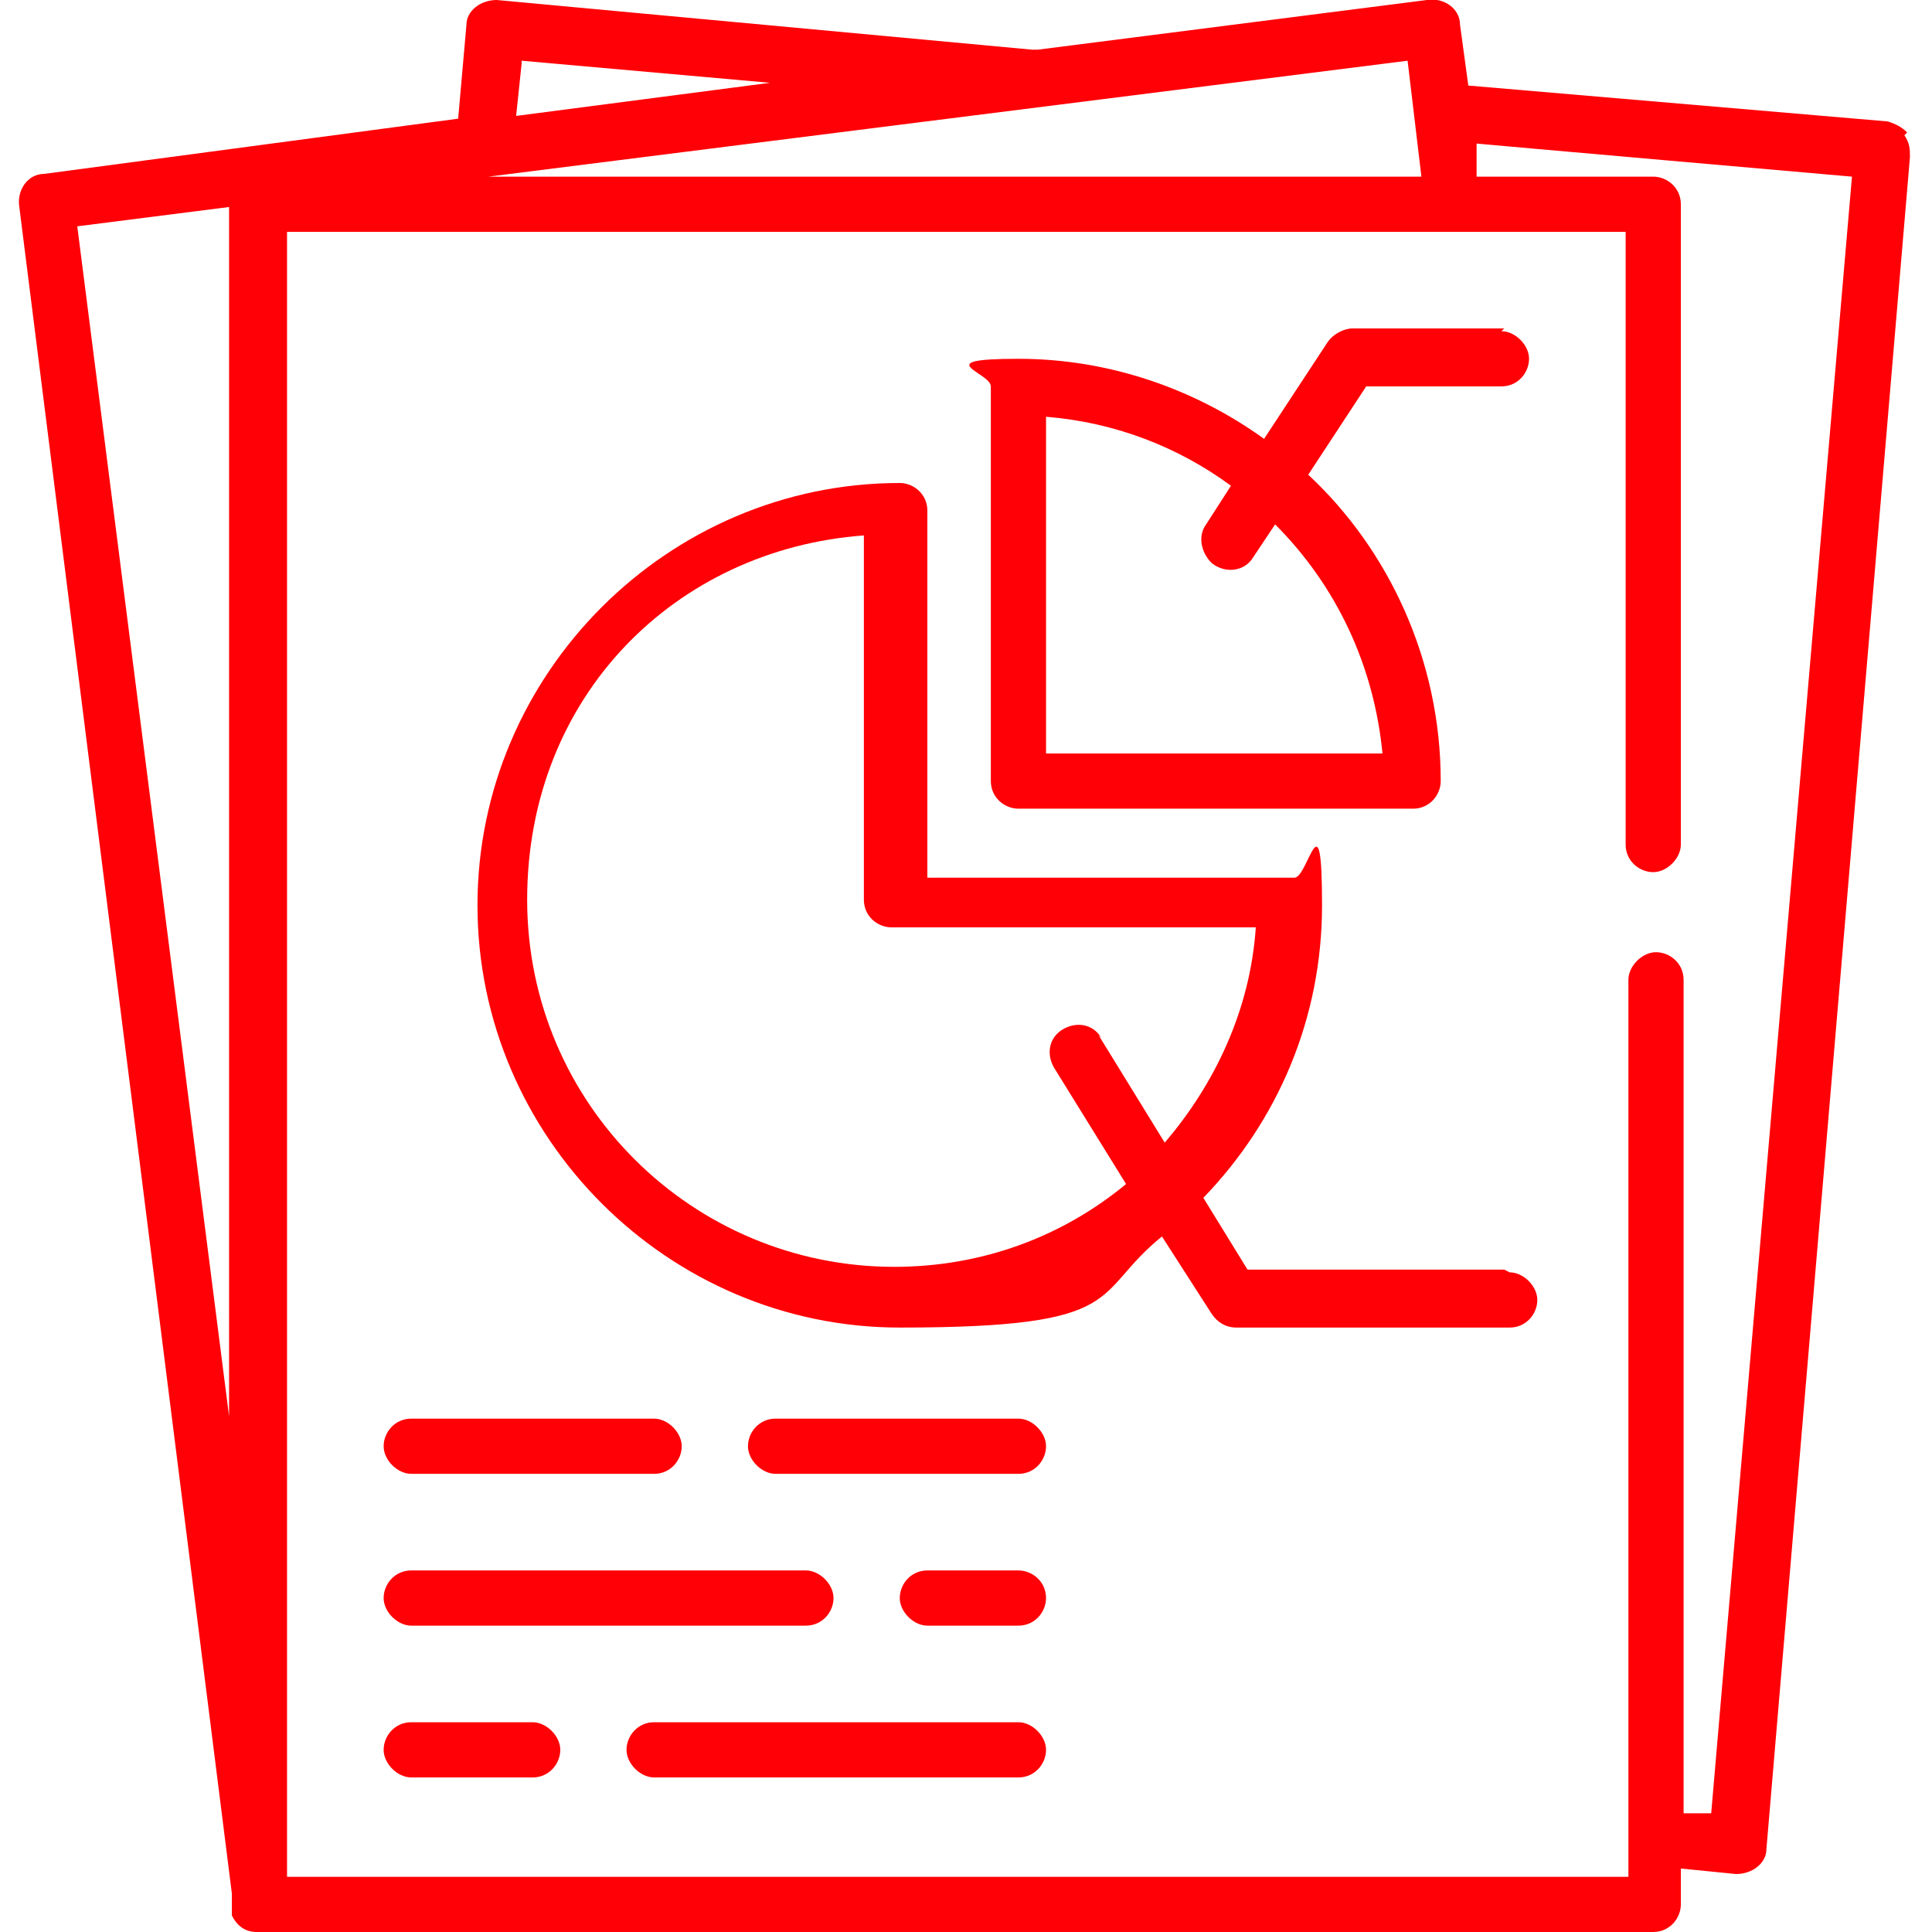
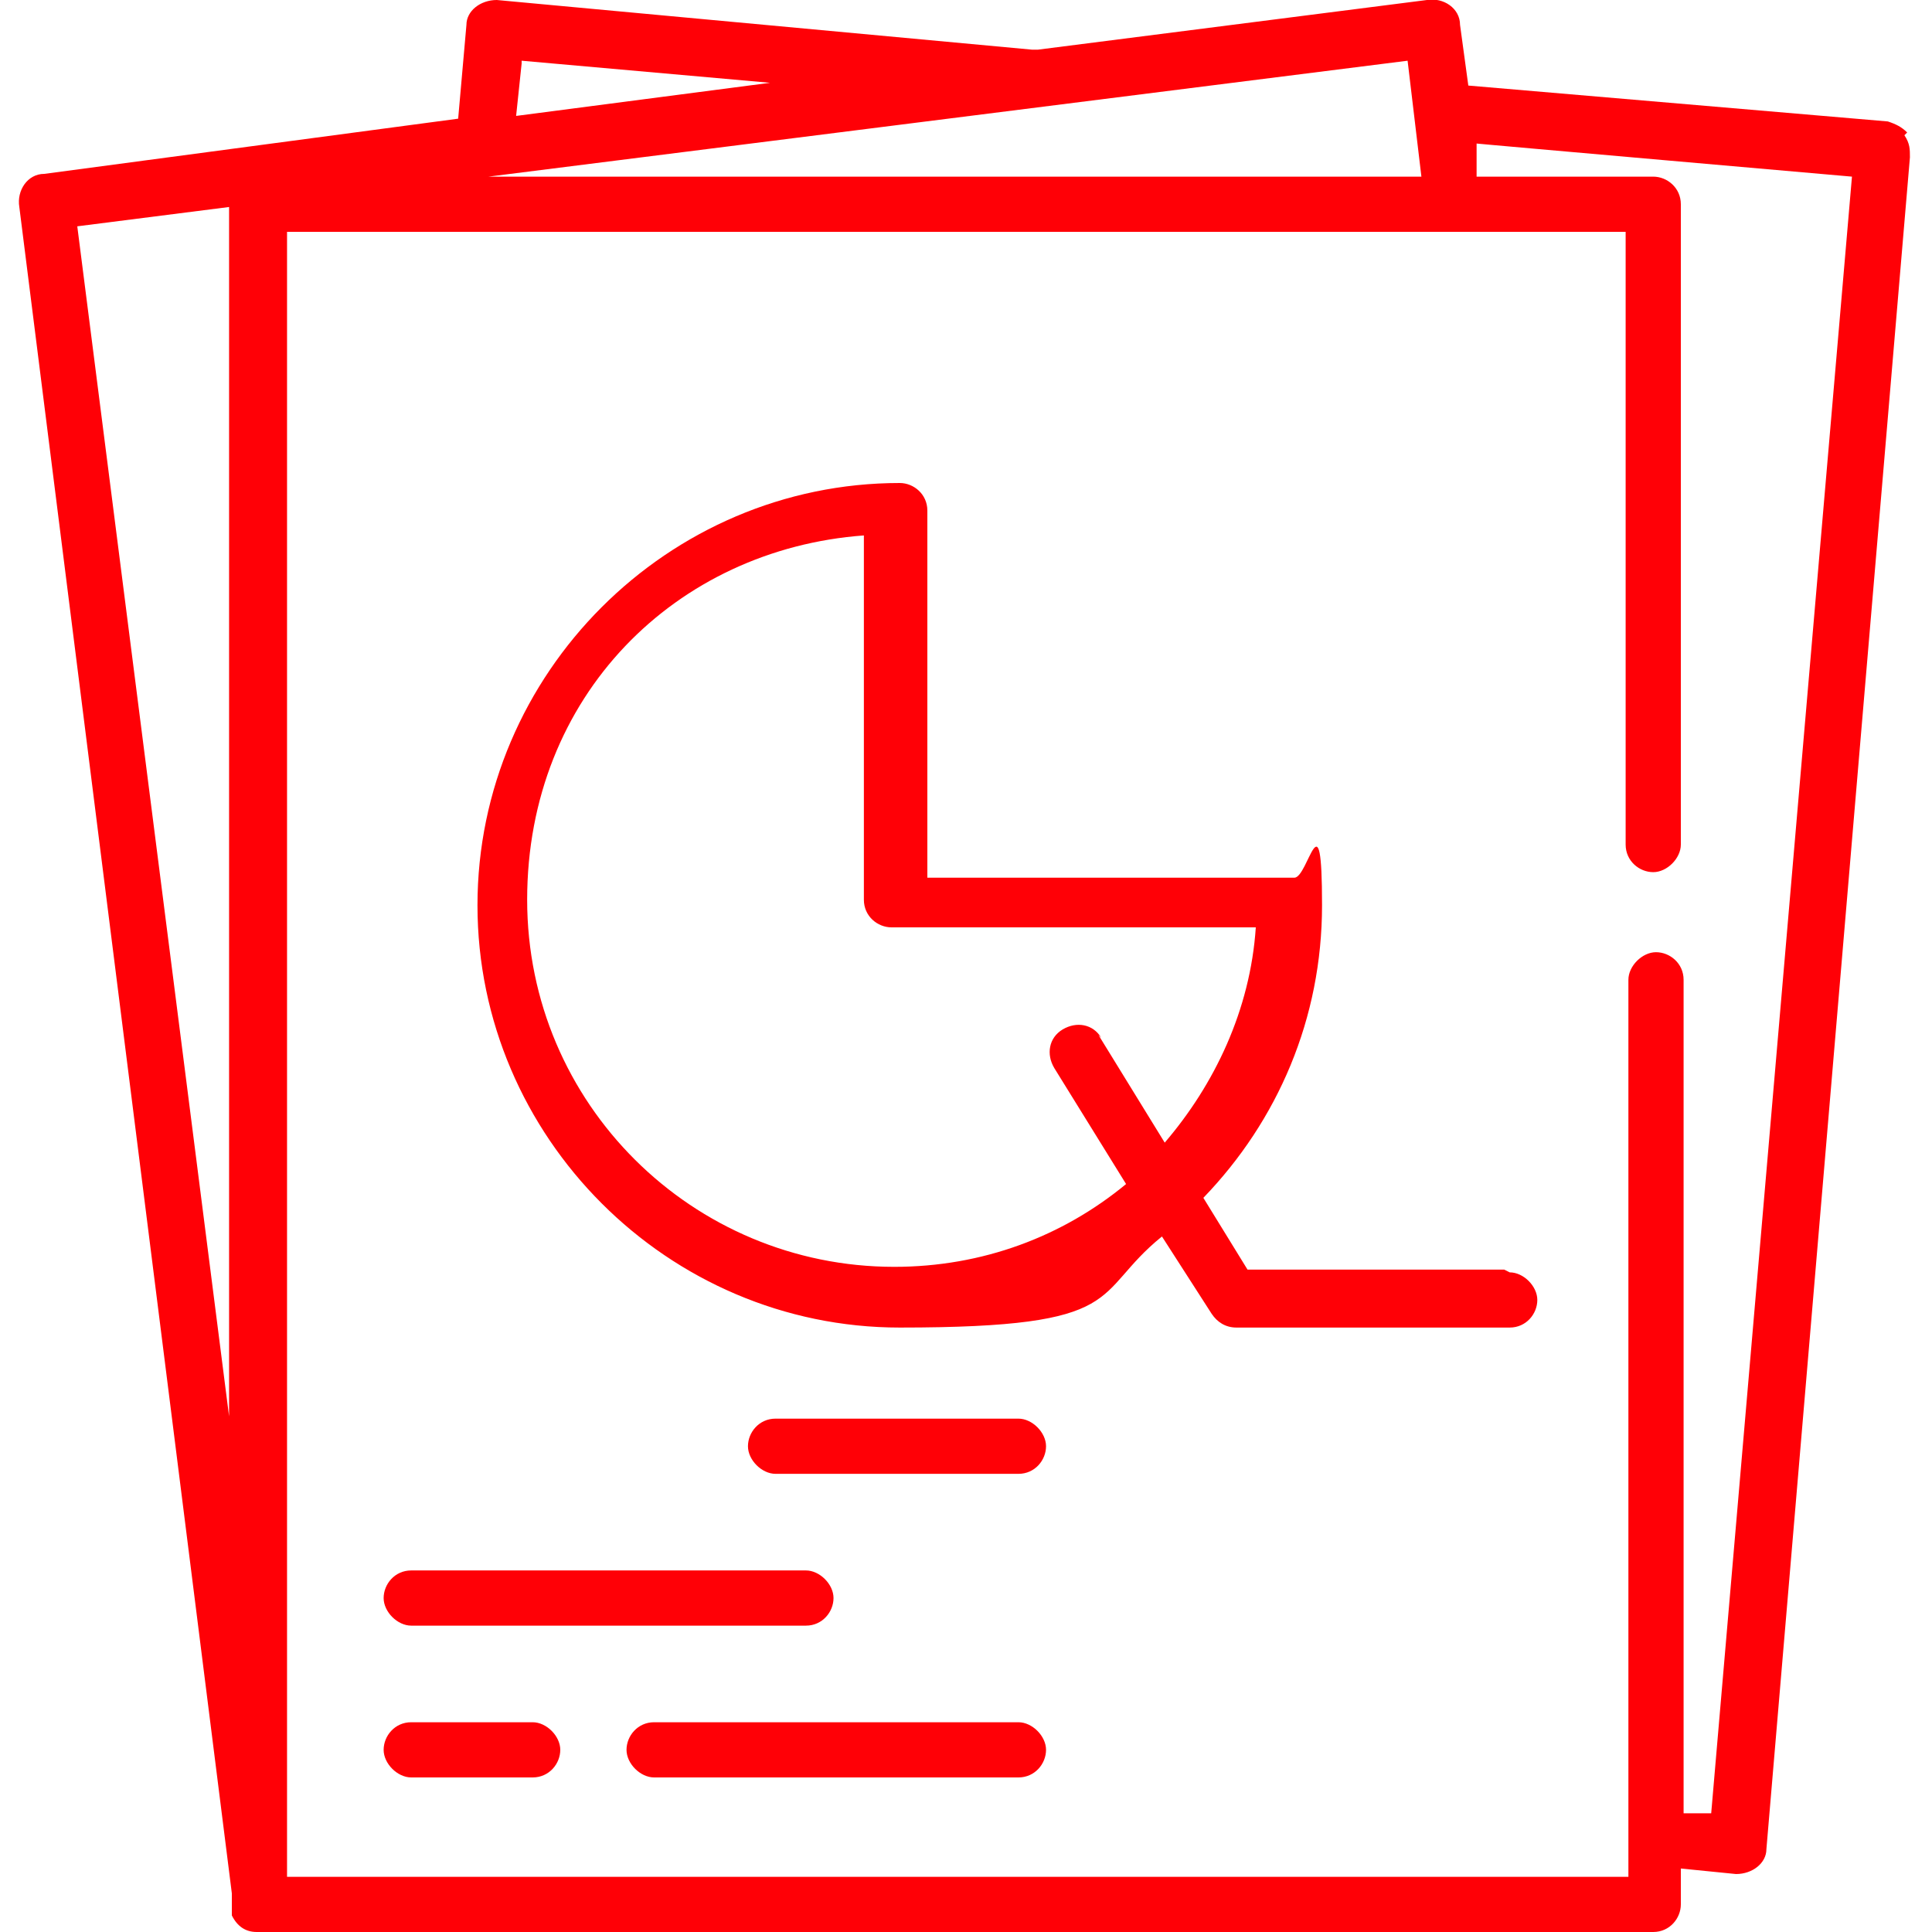
<svg xmlns="http://www.w3.org/2000/svg" id="Layer_1" version="1.1" viewBox="0 0 70 70">
  <defs>
    <style> .st0 { fill: none; } .st1 { fill: #ff0006; } .st2 { clip-path: url(#clippath); } </style>
    <clipPath id="clippath">
      <rect class="st0" width="70" height="70" />
    </clipPath>
  </defs>
  <g class="st2">
    <g>
      <path class="st1" d="M69.1,4.8c-.2-.2-.4-.3-.7-.4l-15.2-1.3-.3-2.2c0-.6-.6-1-1.2-.9l-14.1,1.8c0,0-.1,0-.2,0L18,0c-.6,0-1.1.4-1.1.9l-.3,3.4L1.6,6.3c-.6,0-1,.6-.9,1.2l7.7,61.1c0,.3,0,.5,0,.8.2.4.5.6.9.6h50.6c.6,0,1-.5,1-1v-1.3l2,.2c.6,0,1.1-.4,1.1-.9l5.2-61.3c0-.3,0-.5-.2-.8ZM8.4,52.1L2.8,8.2l5.5-.7v44.6ZM18.9,2.2l9,.8-9.2,1.2.2-1.9ZM51,2.2l.5,4.2H17.7L51,2.2ZM62.1,65.7h-1.1v-30.2c0-.6-.5-1-1-1s-1,.5-1,1v32.5H10.4V8.4h48.5v22.2c0,.6.5,1,1,1s1-.5,1-1V7.4c0-.6-.5-1-1-1h-6.4v-1.2c-.1,0,13.6,1.2,13.6,1.2l-5.1,59.3Z" />
-       <path class="st1" d="M54.5,11.9h-5.5c-.3,0-.7.2-.9.5l-2.3,3.5c-2.5-1.8-5.6-2.9-8.9-2.9s-1,.5-1,1v14.3c0,.6.5,1,1,1h14.3c.6,0,1-.5,1-1,0-4.4-1.9-8.4-4.8-11.1l2.1-3.2h4.9c.6,0,1-.5,1-1s-.5-1-1-1ZM50.1,27.3h-12.2v-12.2c2.5.2,4.8,1.1,6.7,2.5l-.9,1.4c-.3.4-.2,1,.2,1.4.5.4,1.2.3,1.5-.2l.8-1.2c2.2,2.2,3.6,5.1,3.9,8.4Z" />
      <path class="st1" d="M54.5,46h-9.3l-1.6-2.6c2.7-2.8,4.3-6.5,4.3-10.6s-.5-1-1-1h-13.3v-13.3c0-.6-.5-1-1-1-8.4,0-15.3,6.9-15.3,15.3s6.9,15.3,15.3,15.3,6.9-1.2,9.5-3.3l1.8,2.8c.2.3.5.5.9.5h9.9c.6,0,1-.5,1-1s-.5-1-1-1ZM39.9,37.6c-.3-.5-.9-.6-1.4-.3-.5.3-.6.9-.3,1.4l2.6,4.2c-2.3,1.9-5.2,3-8.4,3-7.3,0-13.3-5.9-13.3-13.3s5.4-12.7,12.2-13.2v13.2c0,.6.5,1,1,1h13.2c-.2,3-1.5,5.7-3.3,7.8l-2.4-3.9Z" />
-       <path class="st1" d="M23.7,51.4h-8.8c-.6,0-1,.5-1,1s.5,1,1,1h8.8c.6,0,1-.5,1-1s-.5-1-1-1Z" />
      <path class="st1" d="M36.9,51.4h-8.8c-.6,0-1,.5-1,1s.5,1,1,1h8.8c.6,0,1-.5,1-1s-.5-1-1-1Z" />
      <path class="st1" d="M29.2,56.9h-14.3c-.6,0-1,.5-1,1s.5,1,1,1h14.3c.6,0,1-.5,1-1s-.5-1-1-1Z" />
-       <path class="st1" d="M36.9,56.9h-3.3c-.6,0-1,.5-1,1s.5,1,1,1h3.3c.6,0,1-.5,1-1,0-.6-.5-1-1-1Z" />
      <path class="st1" d="M19.3,62.4h-4.4c-.6,0-1,.5-1,1s.5,1,1,1h4.4c.6,0,1-.5,1-1s-.5-1-1-1Z" />
      <path class="st1" d="M36.9,62.4h-13.2c-.6,0-1,.5-1,1s.5,1,1,1h13.2c.6,0,1-.5,1-1s-.5-1-1-1Z" />
    </g>
  </g>
</svg>